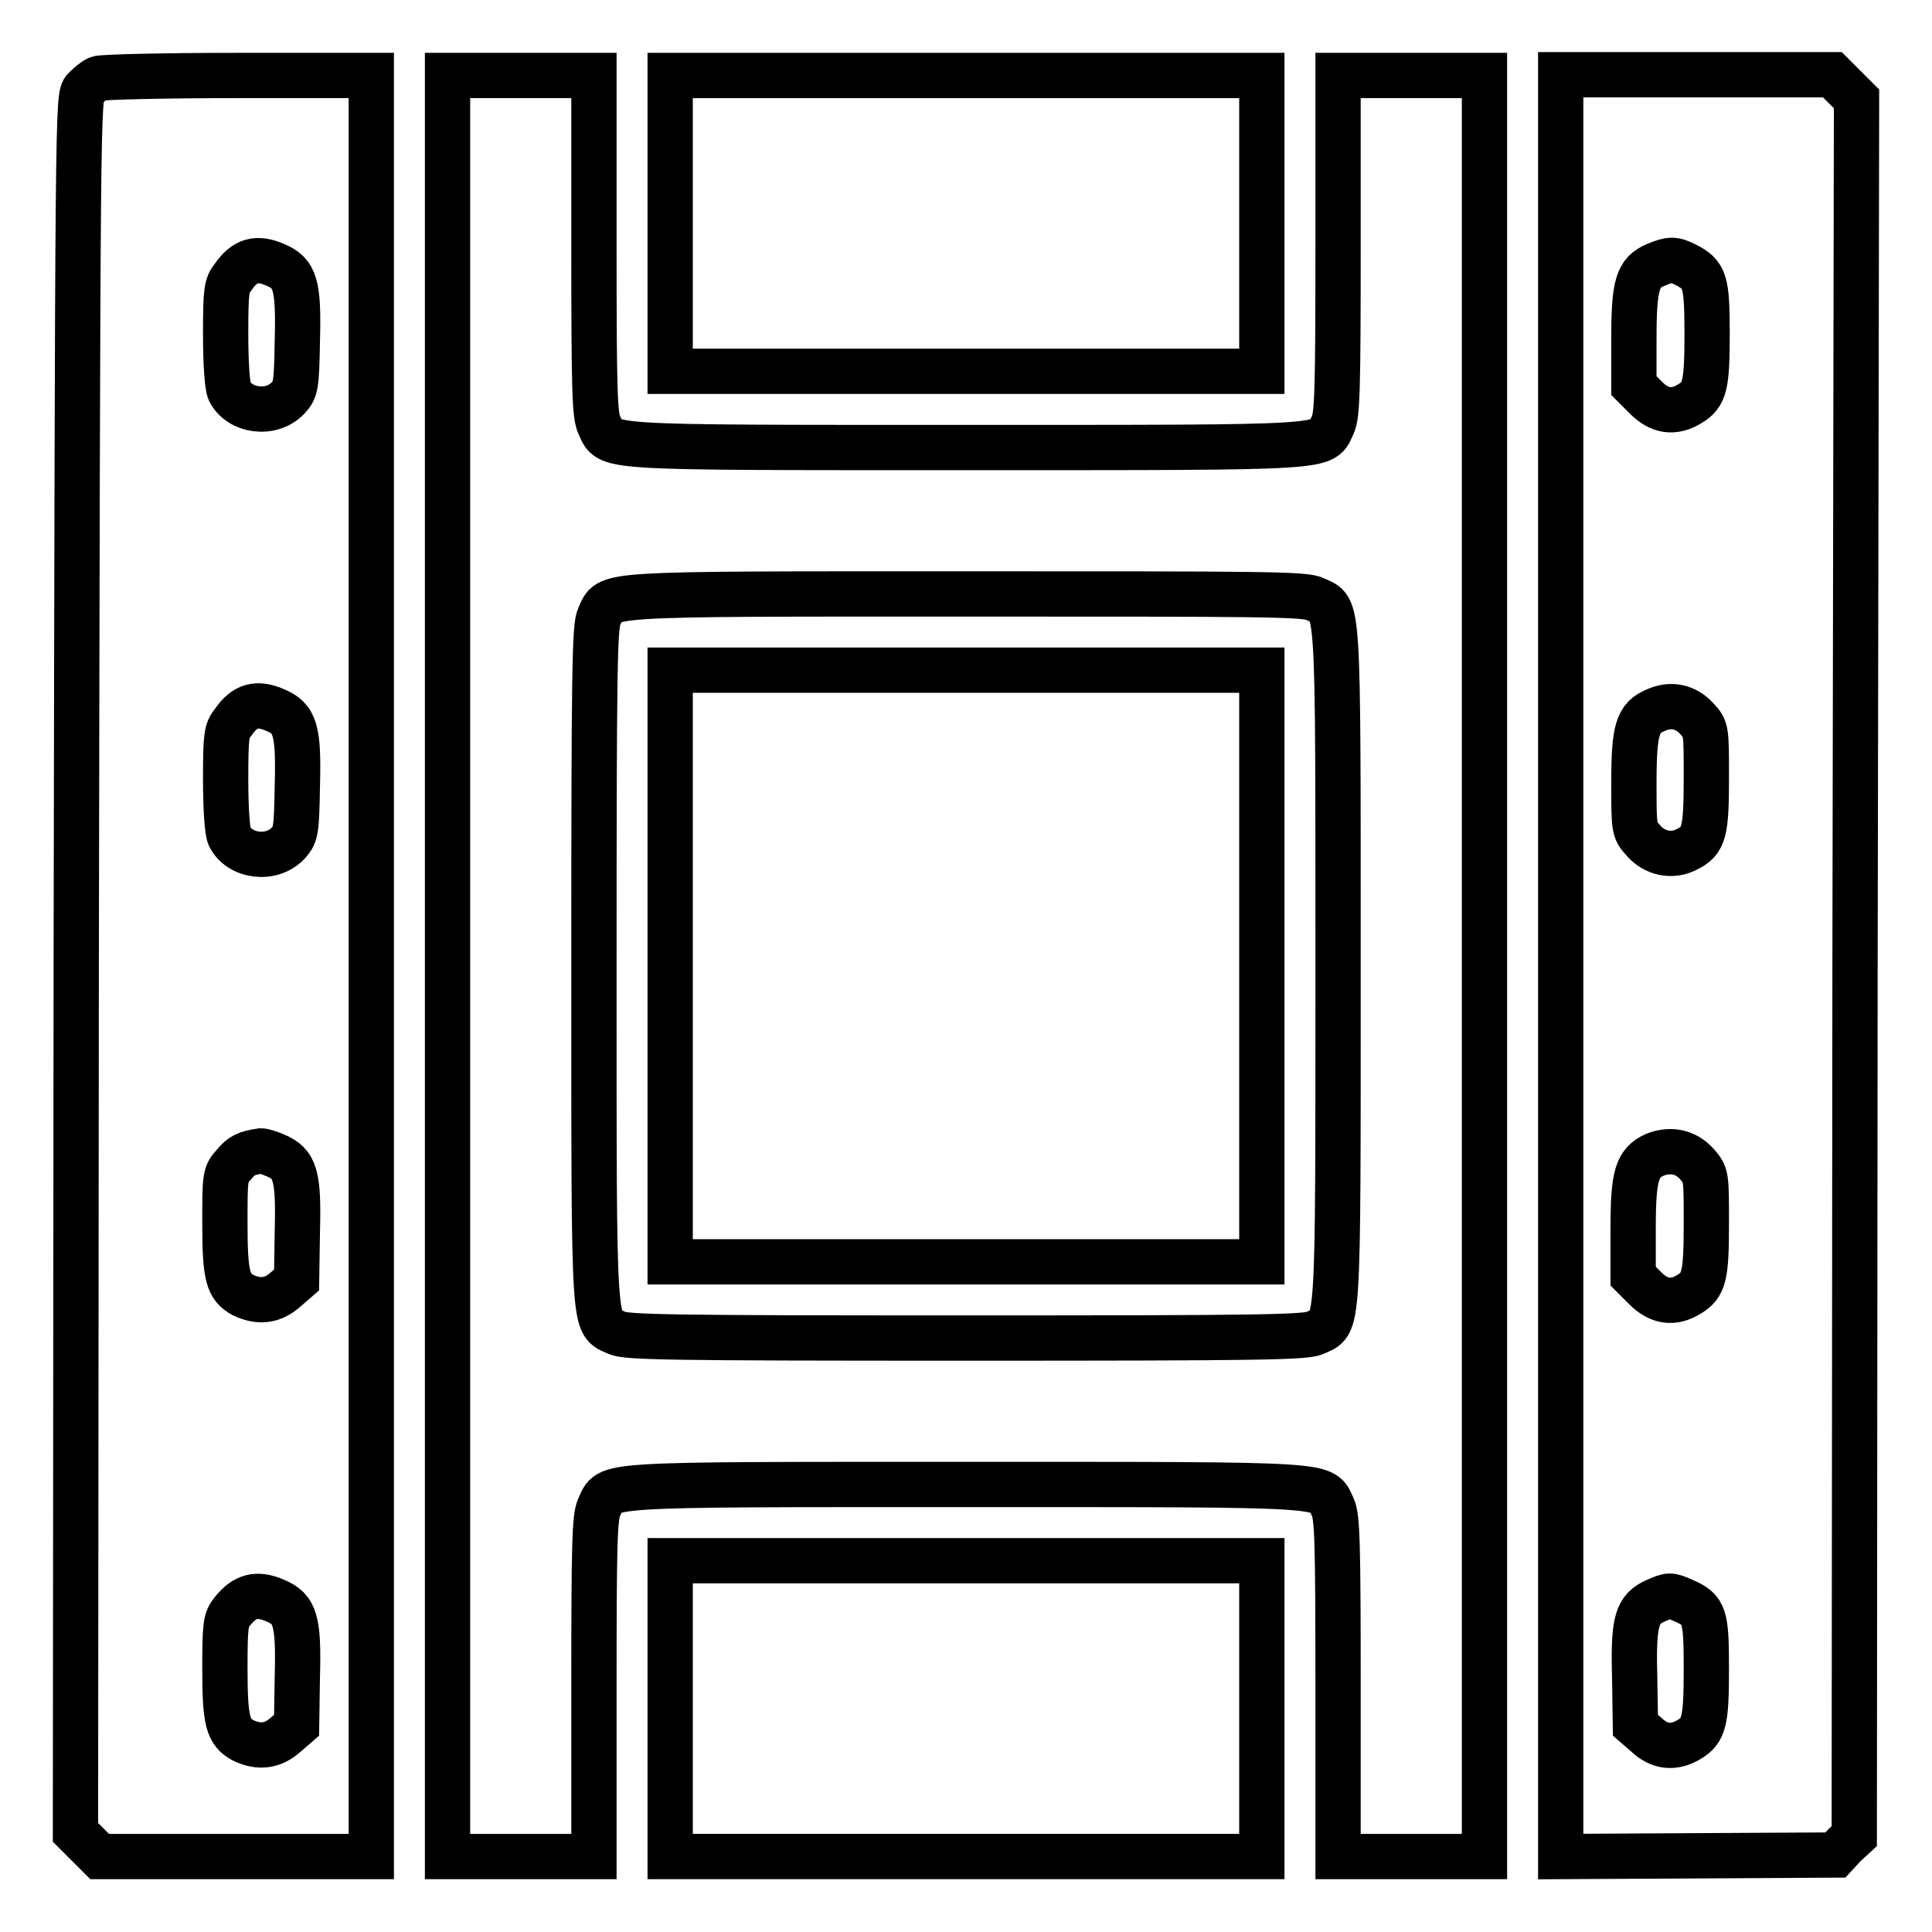
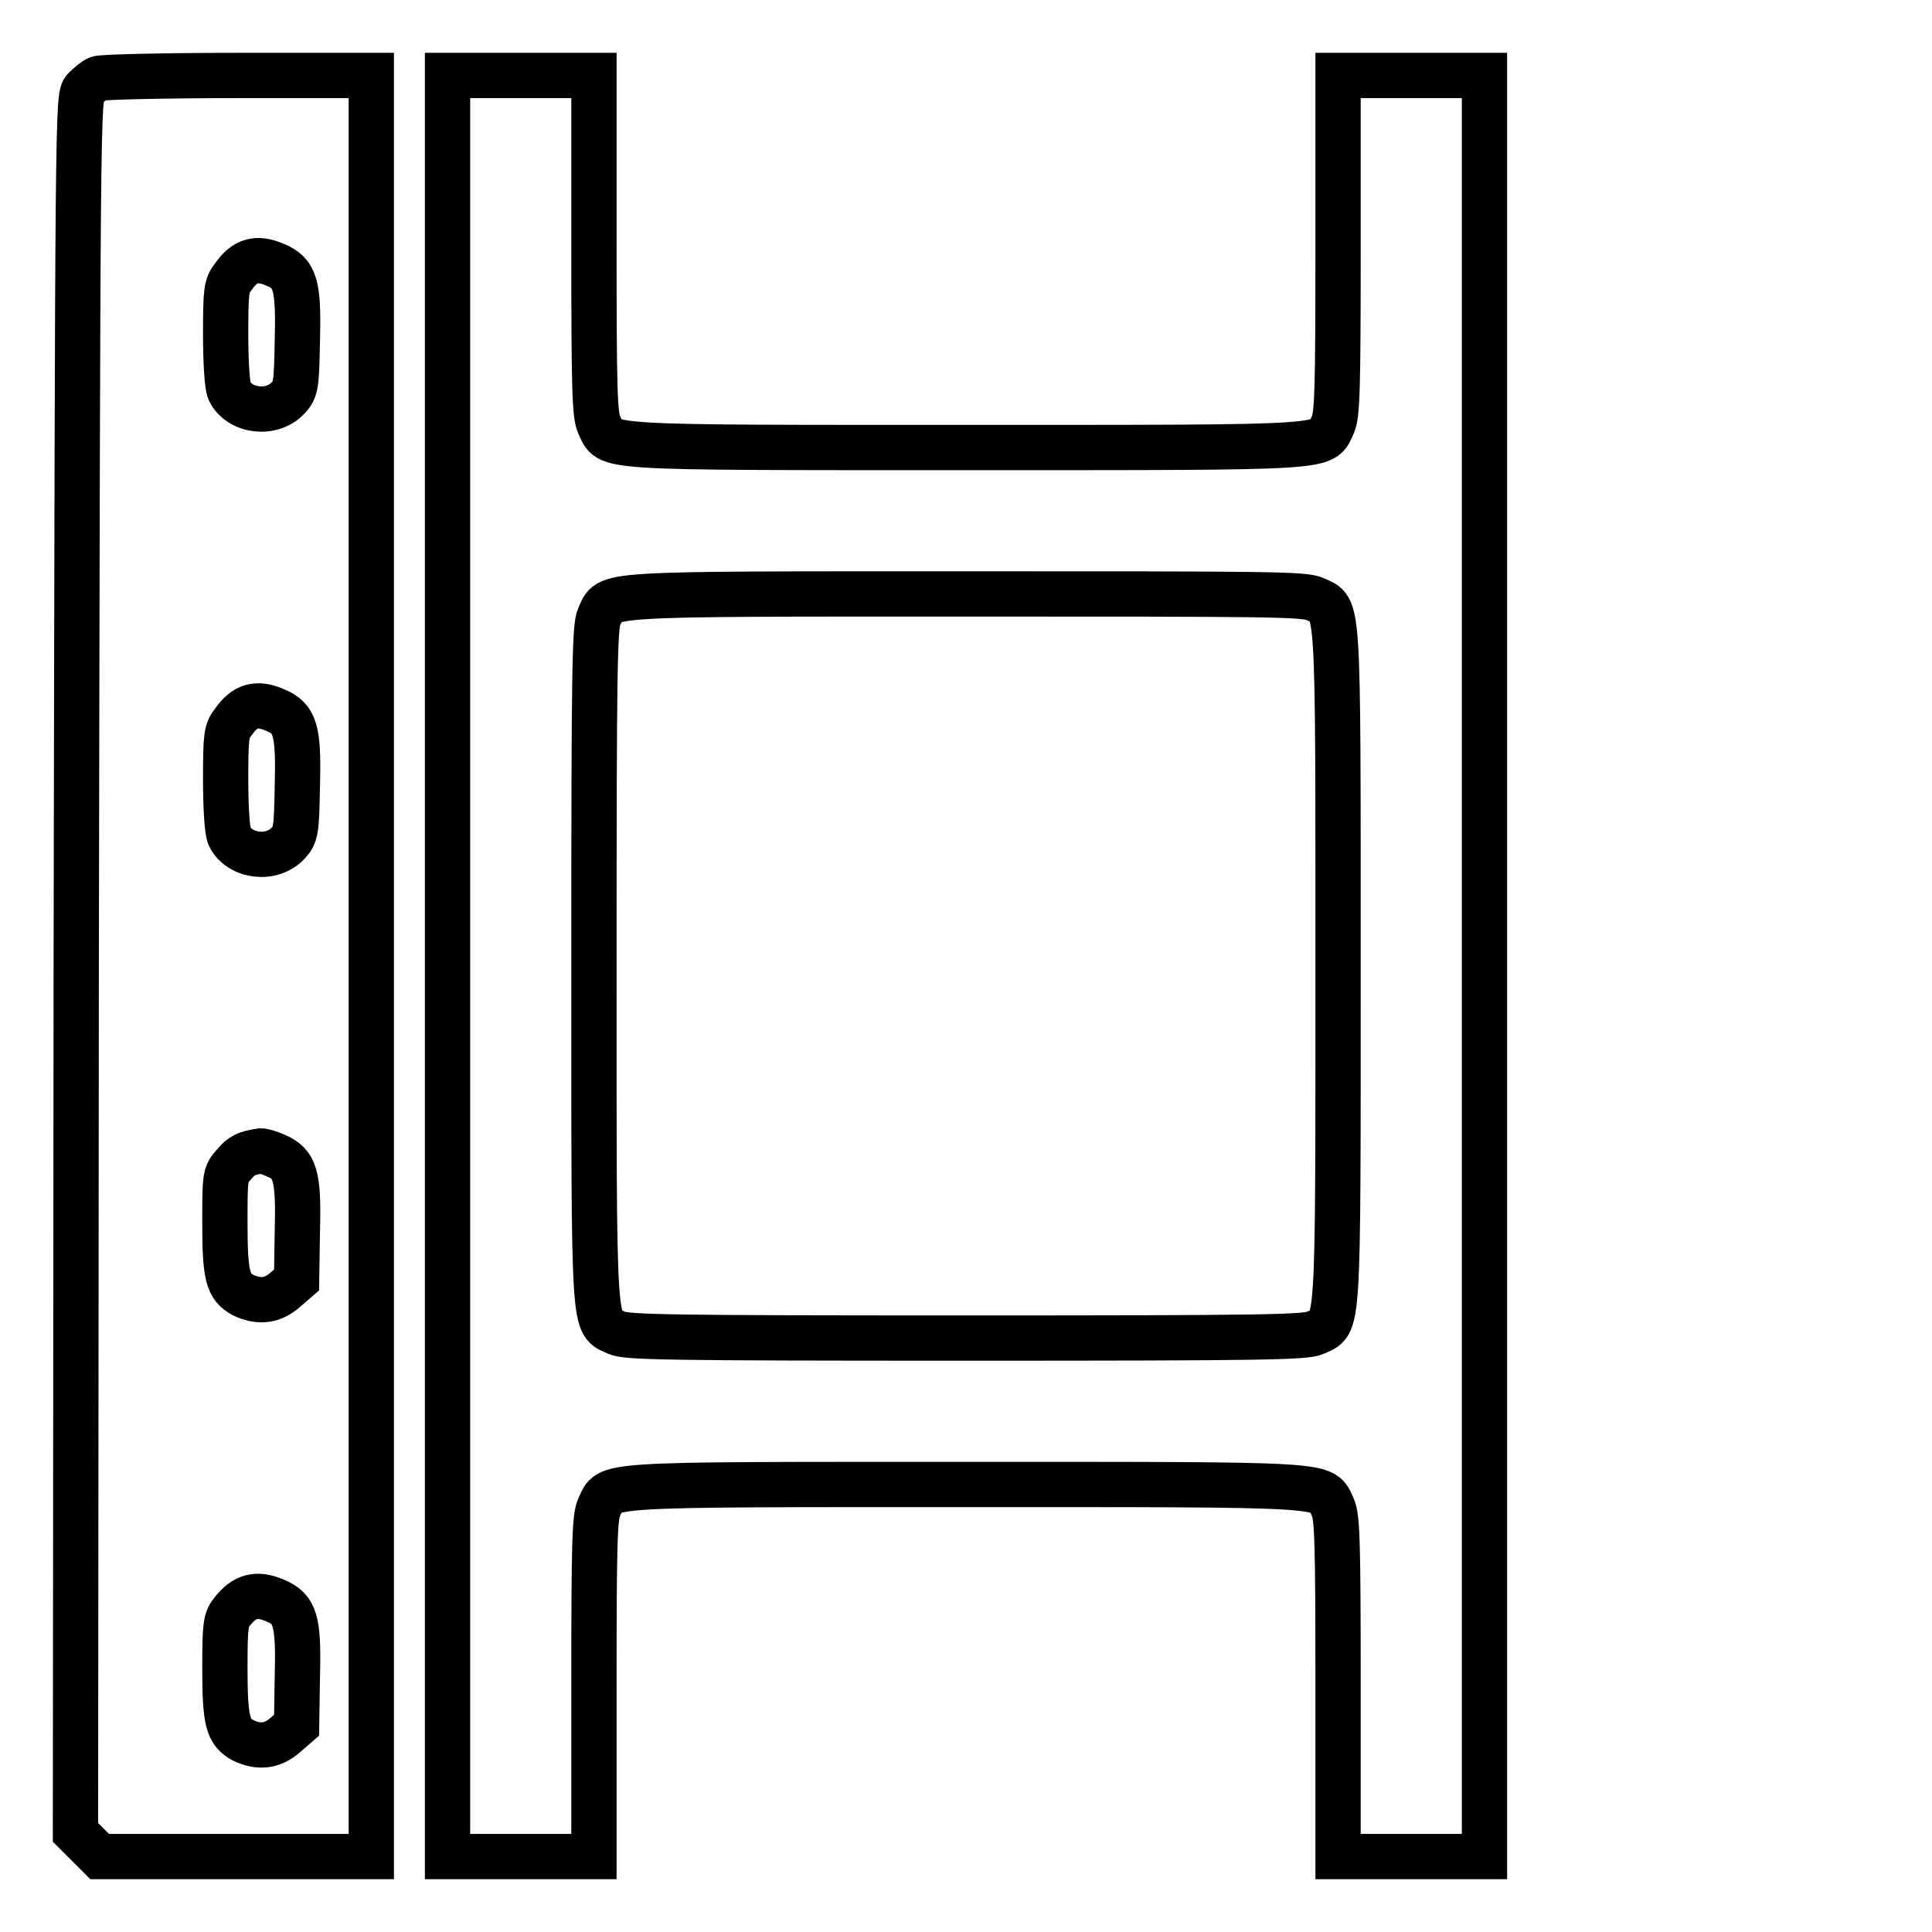
<svg xmlns="http://www.w3.org/2000/svg" version="1.1" x="0px" y="0px" viewBox="0 0 256 256" enable-background="new 0 0 256 256" xml:space="preserve">
  <g>
    <g>
      <g>
        <path stroke-width="6" fill-opacity="0" stroke="#000000" d="M13,10.4c-0.5,0.2-1.3,0.9-1.8,1.4c-0.9,1-0.9,1.8-1.1,116l-0.1,115l1.6,1.6l1.6,1.6h18h18V128V10l-17.6,0C21.8,10,13.5,10.2,13,10.4z M36.5,35.1c2.6,1.1,3.1,2.6,2.9,10c-0.1,6-0.2,6.5-1.2,7.6c-2.2,2.4-6.5,1.8-7.8-0.9c-0.3-0.7-0.5-3.8-0.5-7.5c0-5.8,0.1-6.5,1-7.6C32.4,34.5,34,34,36.5,35.1z M36.5,94.1c2.6,1.1,3.1,2.6,2.9,10c-0.1,6-0.2,6.5-1.2,7.6c-2.2,2.4-6.5,1.8-7.8-0.9c-0.3-0.7-0.5-3.8-0.5-7.5c0-5.8,0.1-6.5,1-7.6C32.4,93.5,34,93,36.5,94.1z M36.5,153.1c2.6,1.1,3.1,2.6,2.9,10l-0.1,6.5l-1.5,1.3c-1.7,1.5-3.5,1.7-5.6,0.7c-2-1.1-2.4-2.5-2.4-9.5c0-6.2,0-6.5,1.2-7.8c1-1.2,1.6-1.5,3.6-1.8C34.8,152.5,35.6,152.7,36.5,153.1z M36.5,212.1c2.6,1.1,3.1,2.6,2.9,10l-0.1,6.5l-1.5,1.3c-1.7,1.5-3.5,1.7-5.6,0.7c-2-1.1-2.4-2.5-2.4-9.5c0-5.8,0.1-6.5,1-7.6C32.4,211.5,34,211,36.5,212.1z" />
        <path stroke-width="6" fill-opacity="0" stroke="#000000" d="M59.3,128v118H69h9.7v-22.4c0-19.5,0.1-22.6,0.7-23.9c1.5-3.1-1.1-3,48.6-3c49.7,0,47.1-0.1,48.6,3c0.6,1.3,0.7,4.5,0.7,23.9V246h9.7h9.7V128V10H187h-9.7v22.4c0,19.5-0.1,22.6-0.7,23.9c-1.5,3.1,1.1,3-48.6,3c-49.7,0-47.1,0.1-48.6-3c-0.6-1.3-0.7-4.5-0.7-23.9V10H69h-9.7V128z M174.3,79.4c3.1,1.5,3-1.1,3,48.6c0,49.7,0.1,47.1-3,48.6c-1.3,0.6-6.5,0.7-46.3,0.7s-45-0.1-46.3-0.7c-3.1-1.5-3,1.1-3-48.6c0-39.8,0.1-45,0.7-46.3c1.5-3.1-1.2-3,48.5-3C167.9,78.7,173,78.7,174.3,79.4z" />
-         <path stroke-width="6" fill-opacity="0" stroke="#000000" d="M88.8,128v39.2H128h39.2V128V88.8H128H88.8V128z" />
-         <path stroke-width="6" fill-opacity="0" stroke="#000000" d="M88.8,29.6v19.6H128h39.2V29.6V10H128H88.8V29.6z" />
-         <path stroke-width="6" fill-opacity="0" stroke="#000000" d="M206.8,128v118l18.2-0.1l18.2-0.1l1.2-1.3l1.3-1.2l0.1-115L246,13.1l-1.6-1.6l-1.6-1.6h-18h-18V128z M223.4,35.1c2.5,1.3,2.8,2.1,2.8,9.1c0,6.9-0.3,8.1-2.3,9.3c-2.1,1.3-4,1-5.8-0.8l-1.6-1.6v-6.3c0-7.1,0.5-8.7,2.9-9.7C221.3,34.3,221.8,34.3,223.4,35.1z M224.9,95.3c1.2,1.3,1.2,1.4,1.2,7.8c0,7.1-0.3,8.3-2.5,9.4c-2,1.1-4.4,0.6-5.9-1.2c-1.2-1.3-1.2-1.6-1.2-7.6c0-7.1,0.5-8.6,2.9-9.6C221.4,93.2,223.4,93.6,224.9,95.3z M224.9,154.3c1.2,1.4,1.2,1.5,1.2,7.8c0,7-0.3,8.2-2.3,9.4c-2.1,1.3-4,1-5.8-0.8l-1.6-1.6v-6.3c0-7.1,0.5-8.7,2.9-9.8C221.4,152.2,223.4,152.6,224.9,154.3z M223.1,212.1c2.8,1.2,3,2,3,9.1c0,6.9-0.3,8.1-2.3,9.3c-2,1.2-3.9,1-5.6-0.6l-1.5-1.3l-0.1-6.5c-0.2-7.3,0.3-8.9,2.8-10C221.2,211.3,221.3,211.3,223.1,212.1z" />
-         <path stroke-width="6" fill-opacity="0" stroke="#000000" d="M88.8,226.4V246H128h39.2v-19.6v-19.6H128H88.8V226.4z" />
      </g>
    </g>
  </g>
</svg>